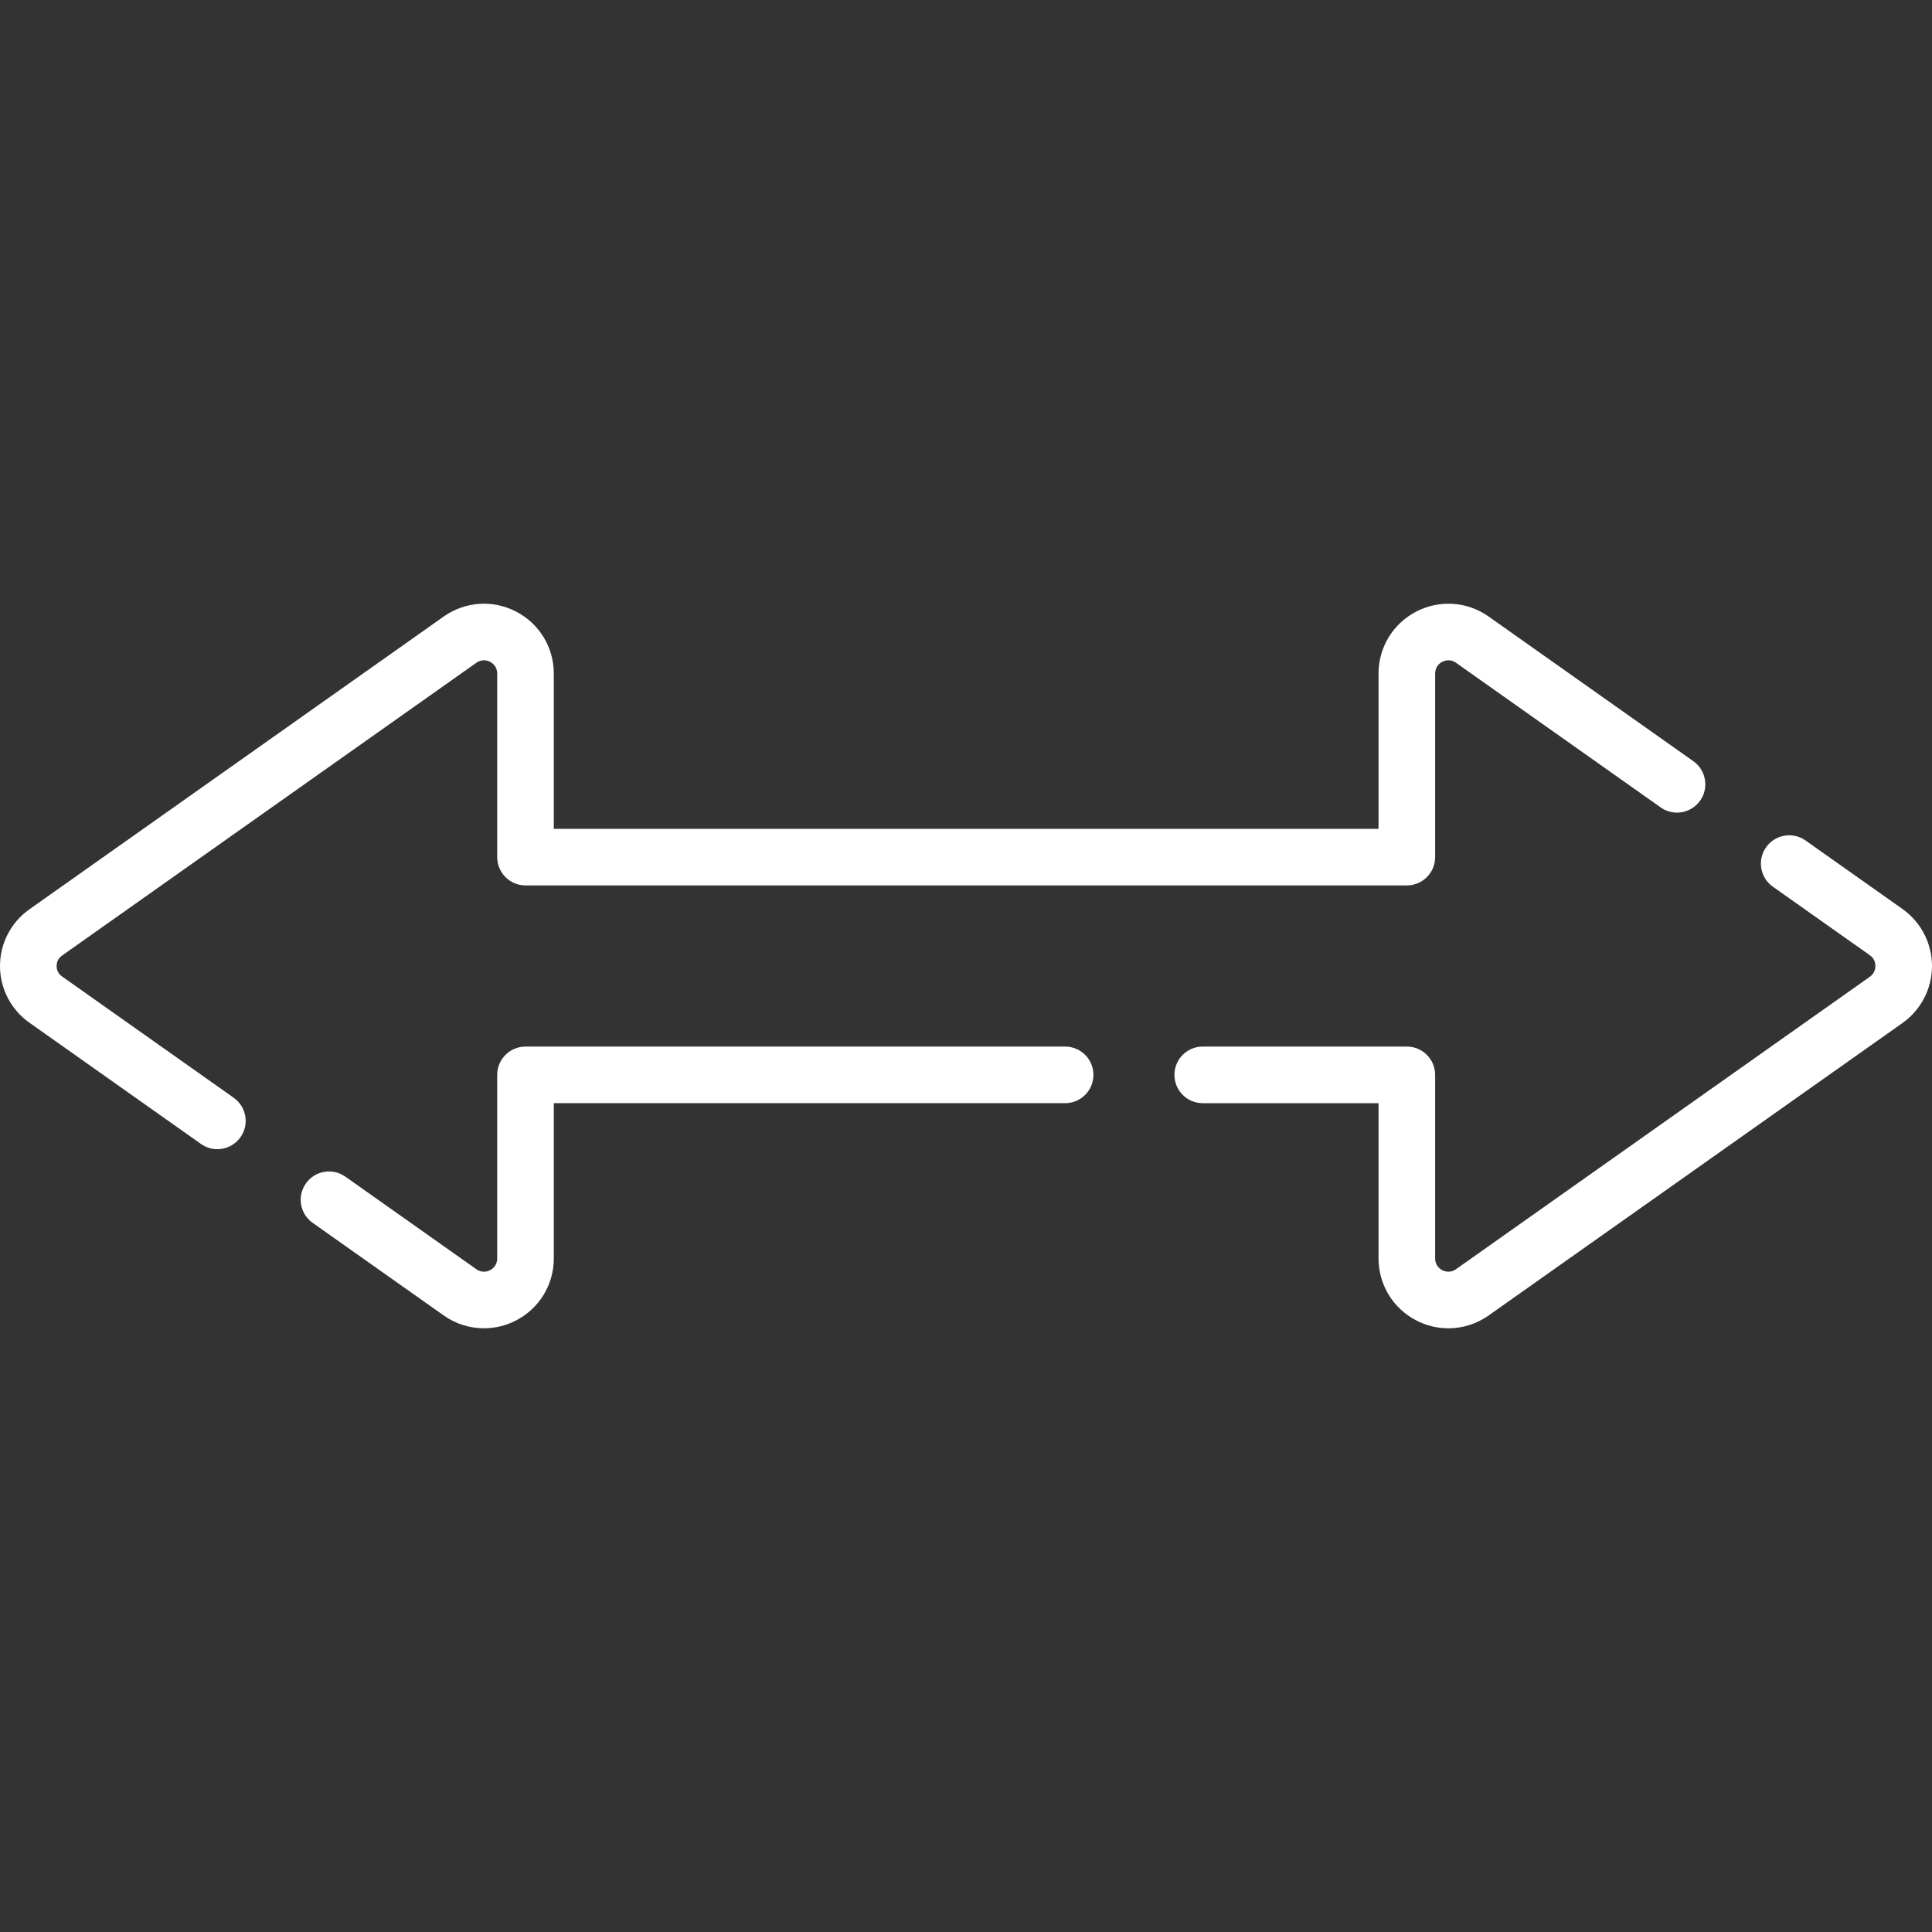
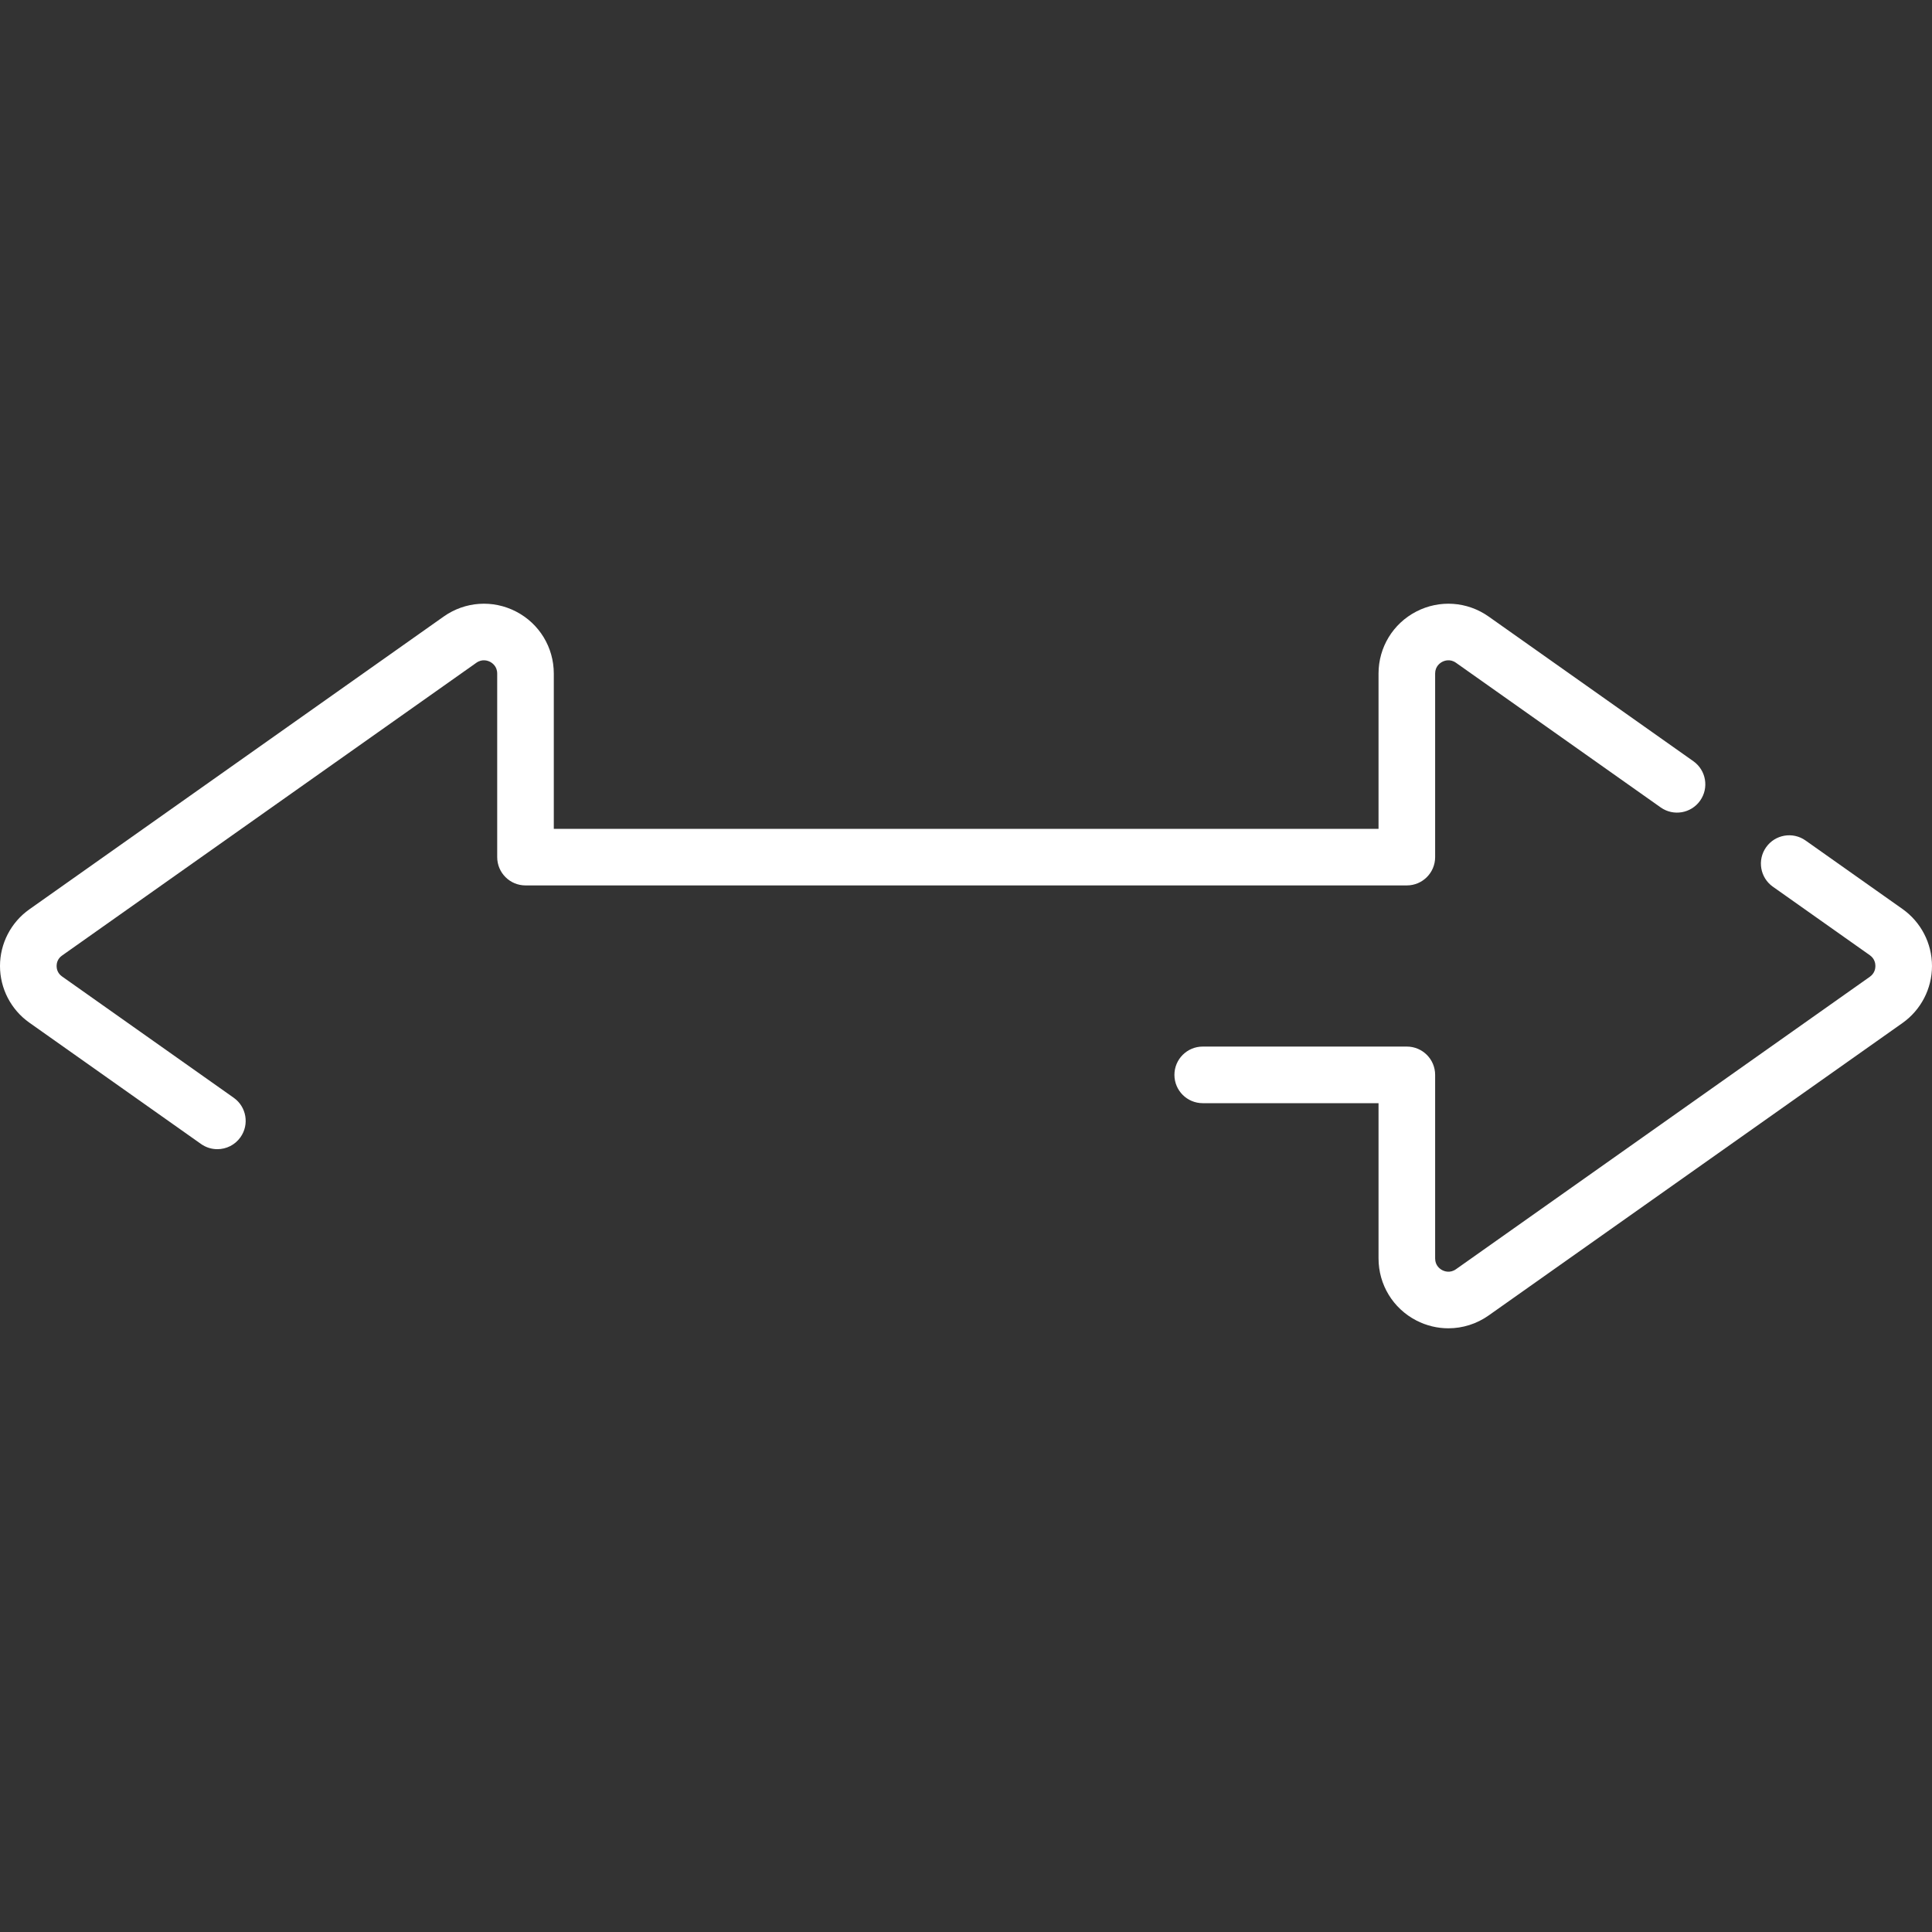
<svg xmlns="http://www.w3.org/2000/svg" id="Capa_1" enable-background="new 0 0 511.999 511.999" height="300" viewBox="0 0 511.999 511.999" width="300" version="1.1">
  <rect x="0" y="0" width="511.999" height="511.999" fill="#333333" stroke="none" />
  <g width="100%" height="100%" transform="matrix(1,0,0,1,0,0)">
    <g>
      <path d="m61.937 290.918-45.509-32.159c-1.242-.88-1.428-2.106-1.428-2.759s.186-1.88 1.429-2.759l109.811-77.6c1.569-1.11 3.062-.544 3.632-.25.568.295 1.891 1.188 1.891 3.109v48.646c0 4.143 3.358 7.5 7.5 7.5h233.563c4.142 0 7.5-3.357 7.5-7.5v-48.646c0-1.923 1.323-2.815 1.892-3.109.57-.295 2.062-.859 3.632.25l54.248 38.335c3.382 2.392 8.062 1.587 10.453-1.797 2.391-3.383 1.586-8.062-1.797-10.453l-54.248-38.335c-5.669-4.005-13.02-4.512-19.186-1.32-6.165 3.192-9.995 9.487-9.995 16.43v41.146h-218.562v-41.146c0-6.941-3.83-13.237-9.994-16.429-6.166-3.193-13.517-2.688-19.186 1.319l-109.811 77.6c-4.866 3.438-7.772 9.049-7.772 15.009s2.906 11.57 7.772 15.009l45.508 32.159c1.315.93 2.825 1.376 4.322 1.376 2.353-.001 4.67-1.104 6.131-3.173 2.391-3.383 1.586-8.063-1.796-10.453z" fill="#ffffff" fill-opacity="1" data-original-color="#000000ff" stroke="none" stroke-opacity="1" />
      <path d="m504.174 240.889-25.689-18.153c-3.382-2.392-8.062-1.587-10.453 1.797-2.391 3.383-1.586 8.062 1.797 10.453l25.689 18.153c1.289.91 1.481 2.183 1.481 2.86s-.192 1.95-1.481 2.86l-109.669 77.498c-1.57 1.108-3.062.545-3.631.25-.569-.294-1.892-1.187-1.892-3.109v-48.646c0-4.143-3.358-7.5-7.5-7.5h-54.092c-4.142 0-7.5 3.357-7.5 7.5s3.358 7.5 7.5 7.5h46.592v41.146c0 6.942 3.83 13.237 9.995 16.43 2.692 1.395 5.61 2.083 8.516 2.083 3.748 0 7.476-1.146 10.669-3.403l109.668-77.498c4.899-3.462 7.825-9.111 7.825-15.11s-2.925-11.649-7.825-15.111z" fill="#ffffff" fill-opacity="1" data-original-color="#000000ff" stroke="none" stroke-opacity="1" />
-       <path d="m282.268 277.352h-143.005c-4.142 0-7.5 3.357-7.5 7.5v48.646c0 1.922-1.323 2.814-1.891 3.109-.569.294-2.061.858-3.632-.25l-34.721-24.535c-3.383-2.391-8.063-1.587-10.453 1.797-2.391 3.383-1.586 8.062 1.797 10.453l34.721 24.535c3.193 2.257 6.92 3.402 10.669 3.402 2.906 0 5.824-.688 8.517-2.083 6.164-3.191 9.994-9.487 9.994-16.429v-41.146h135.505c4.142 0 7.5-3.357 7.5-7.5s-3.359-7.499-7.501-7.499z" fill="#ffffff" fill-opacity="1" data-original-color="#000000ff" stroke="none" stroke-opacity="1" />
    </g>
  </g>
</svg>